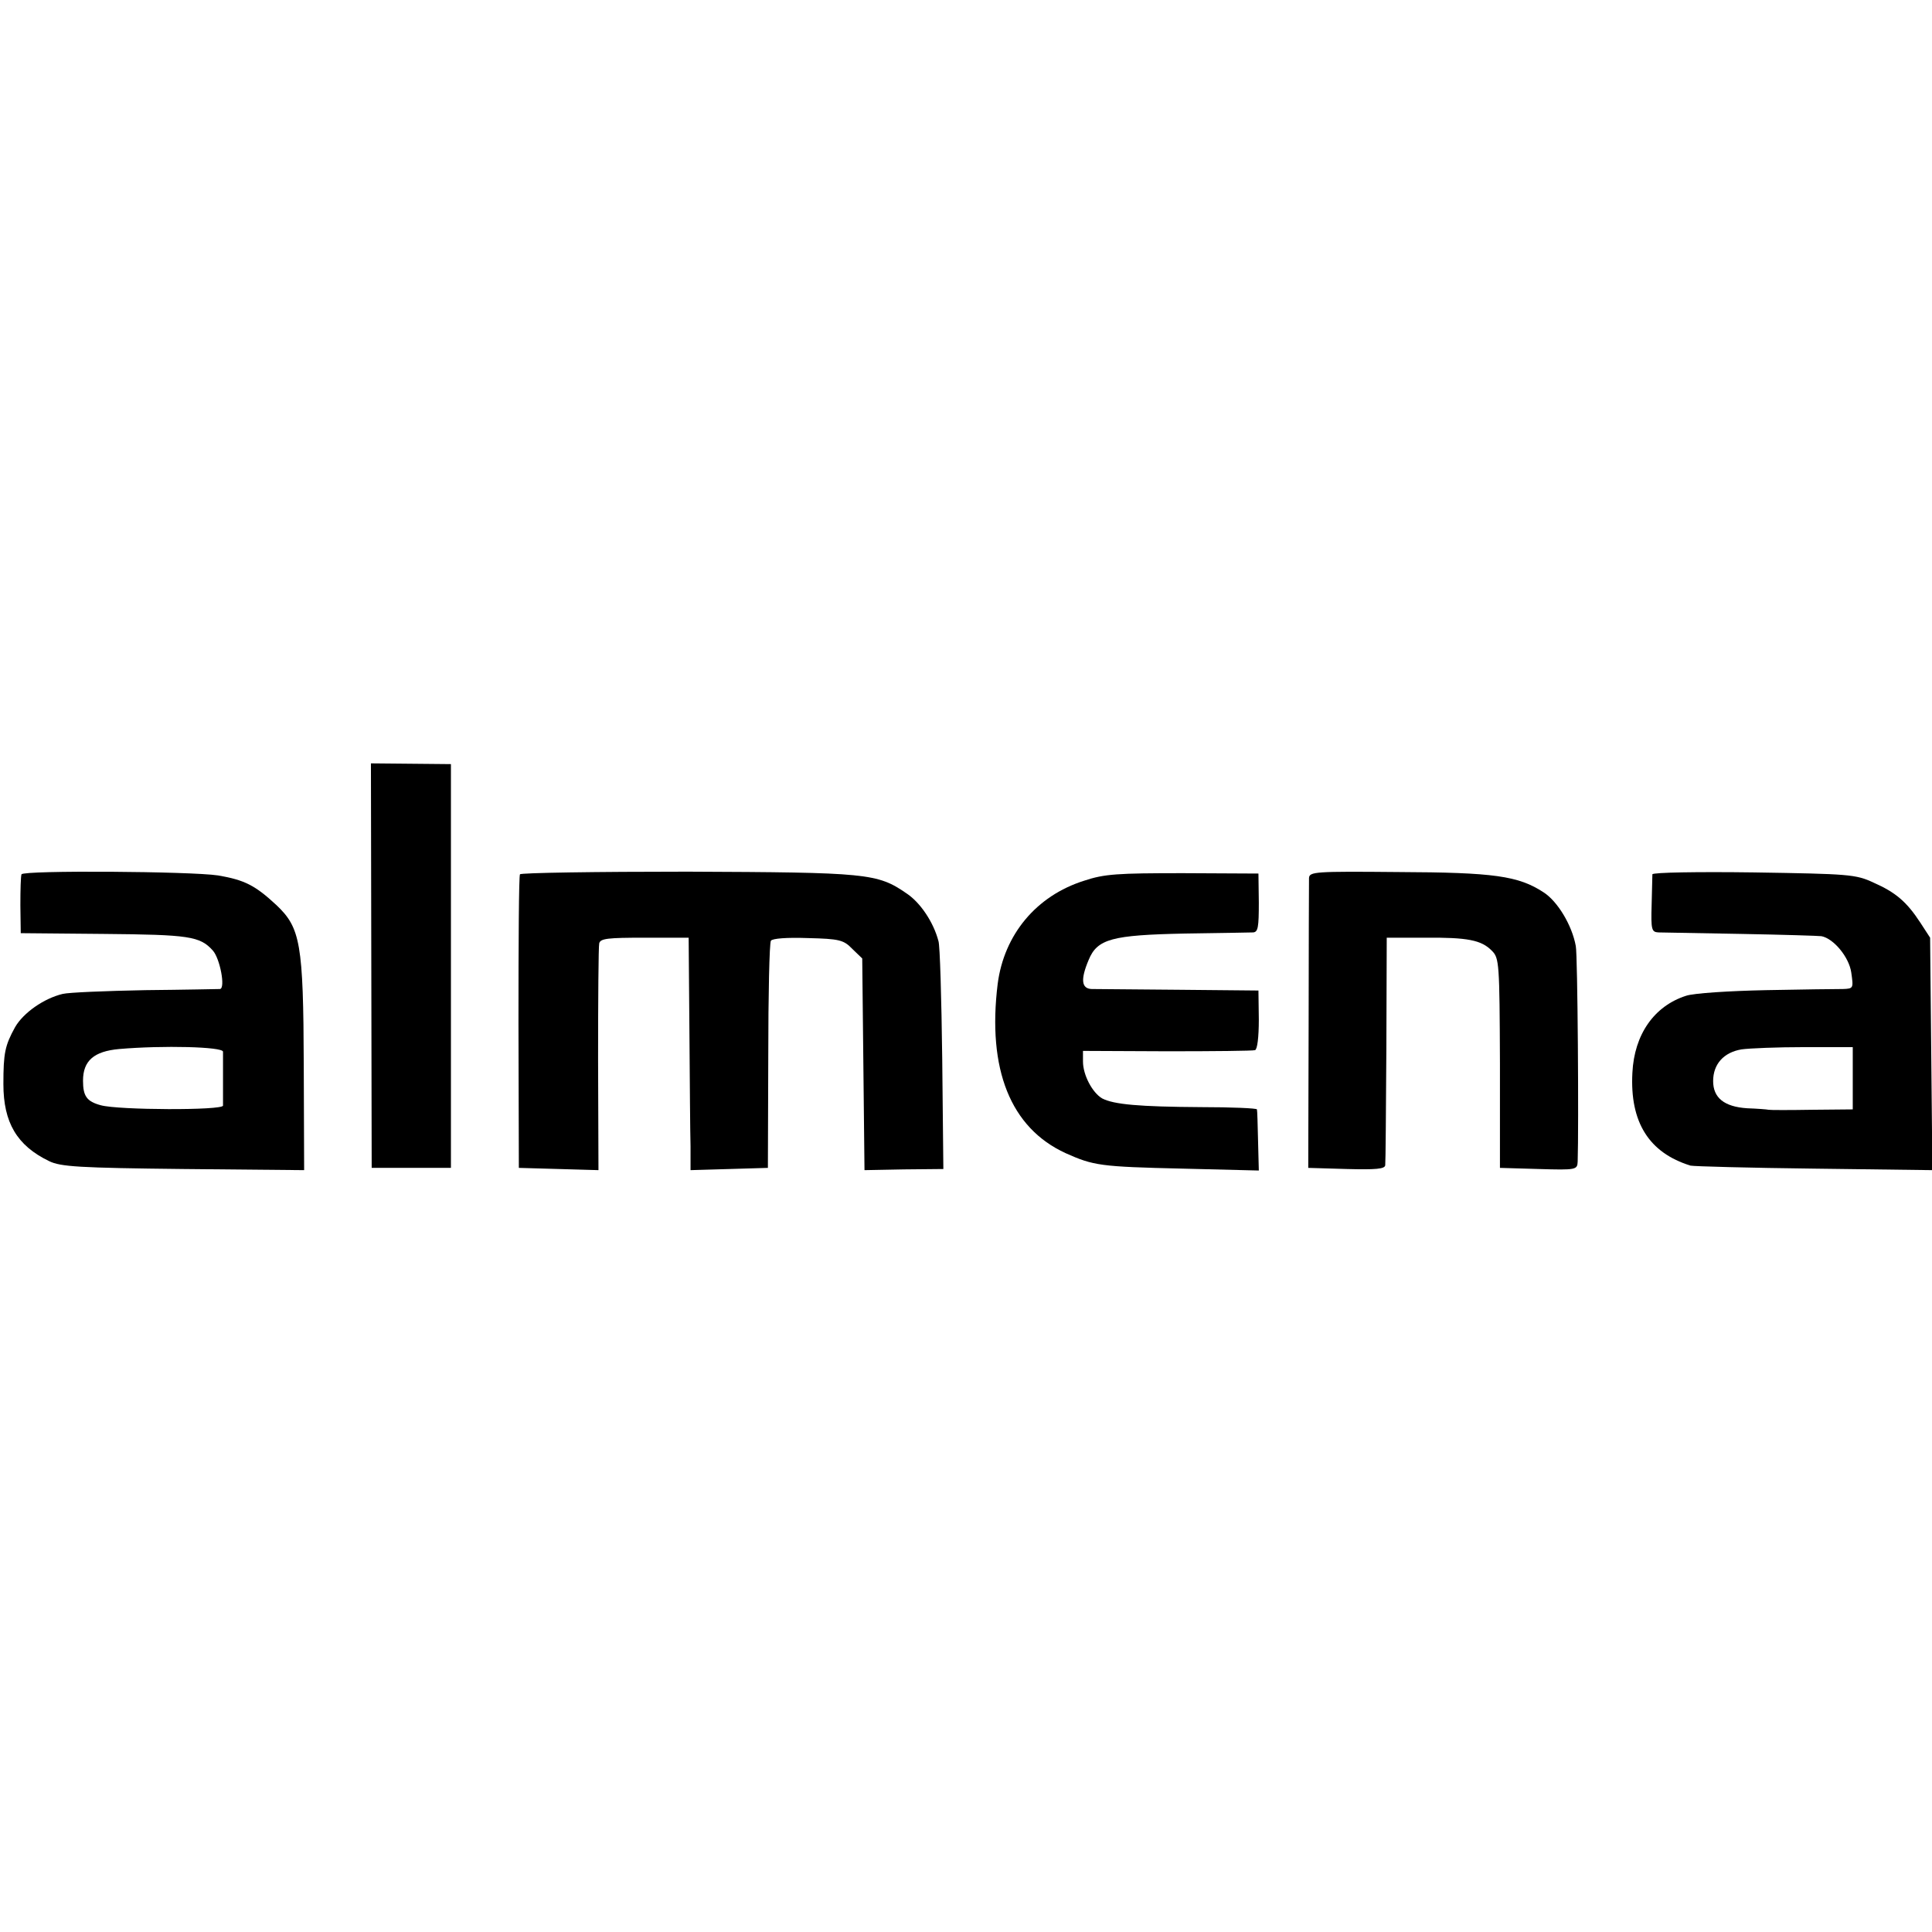
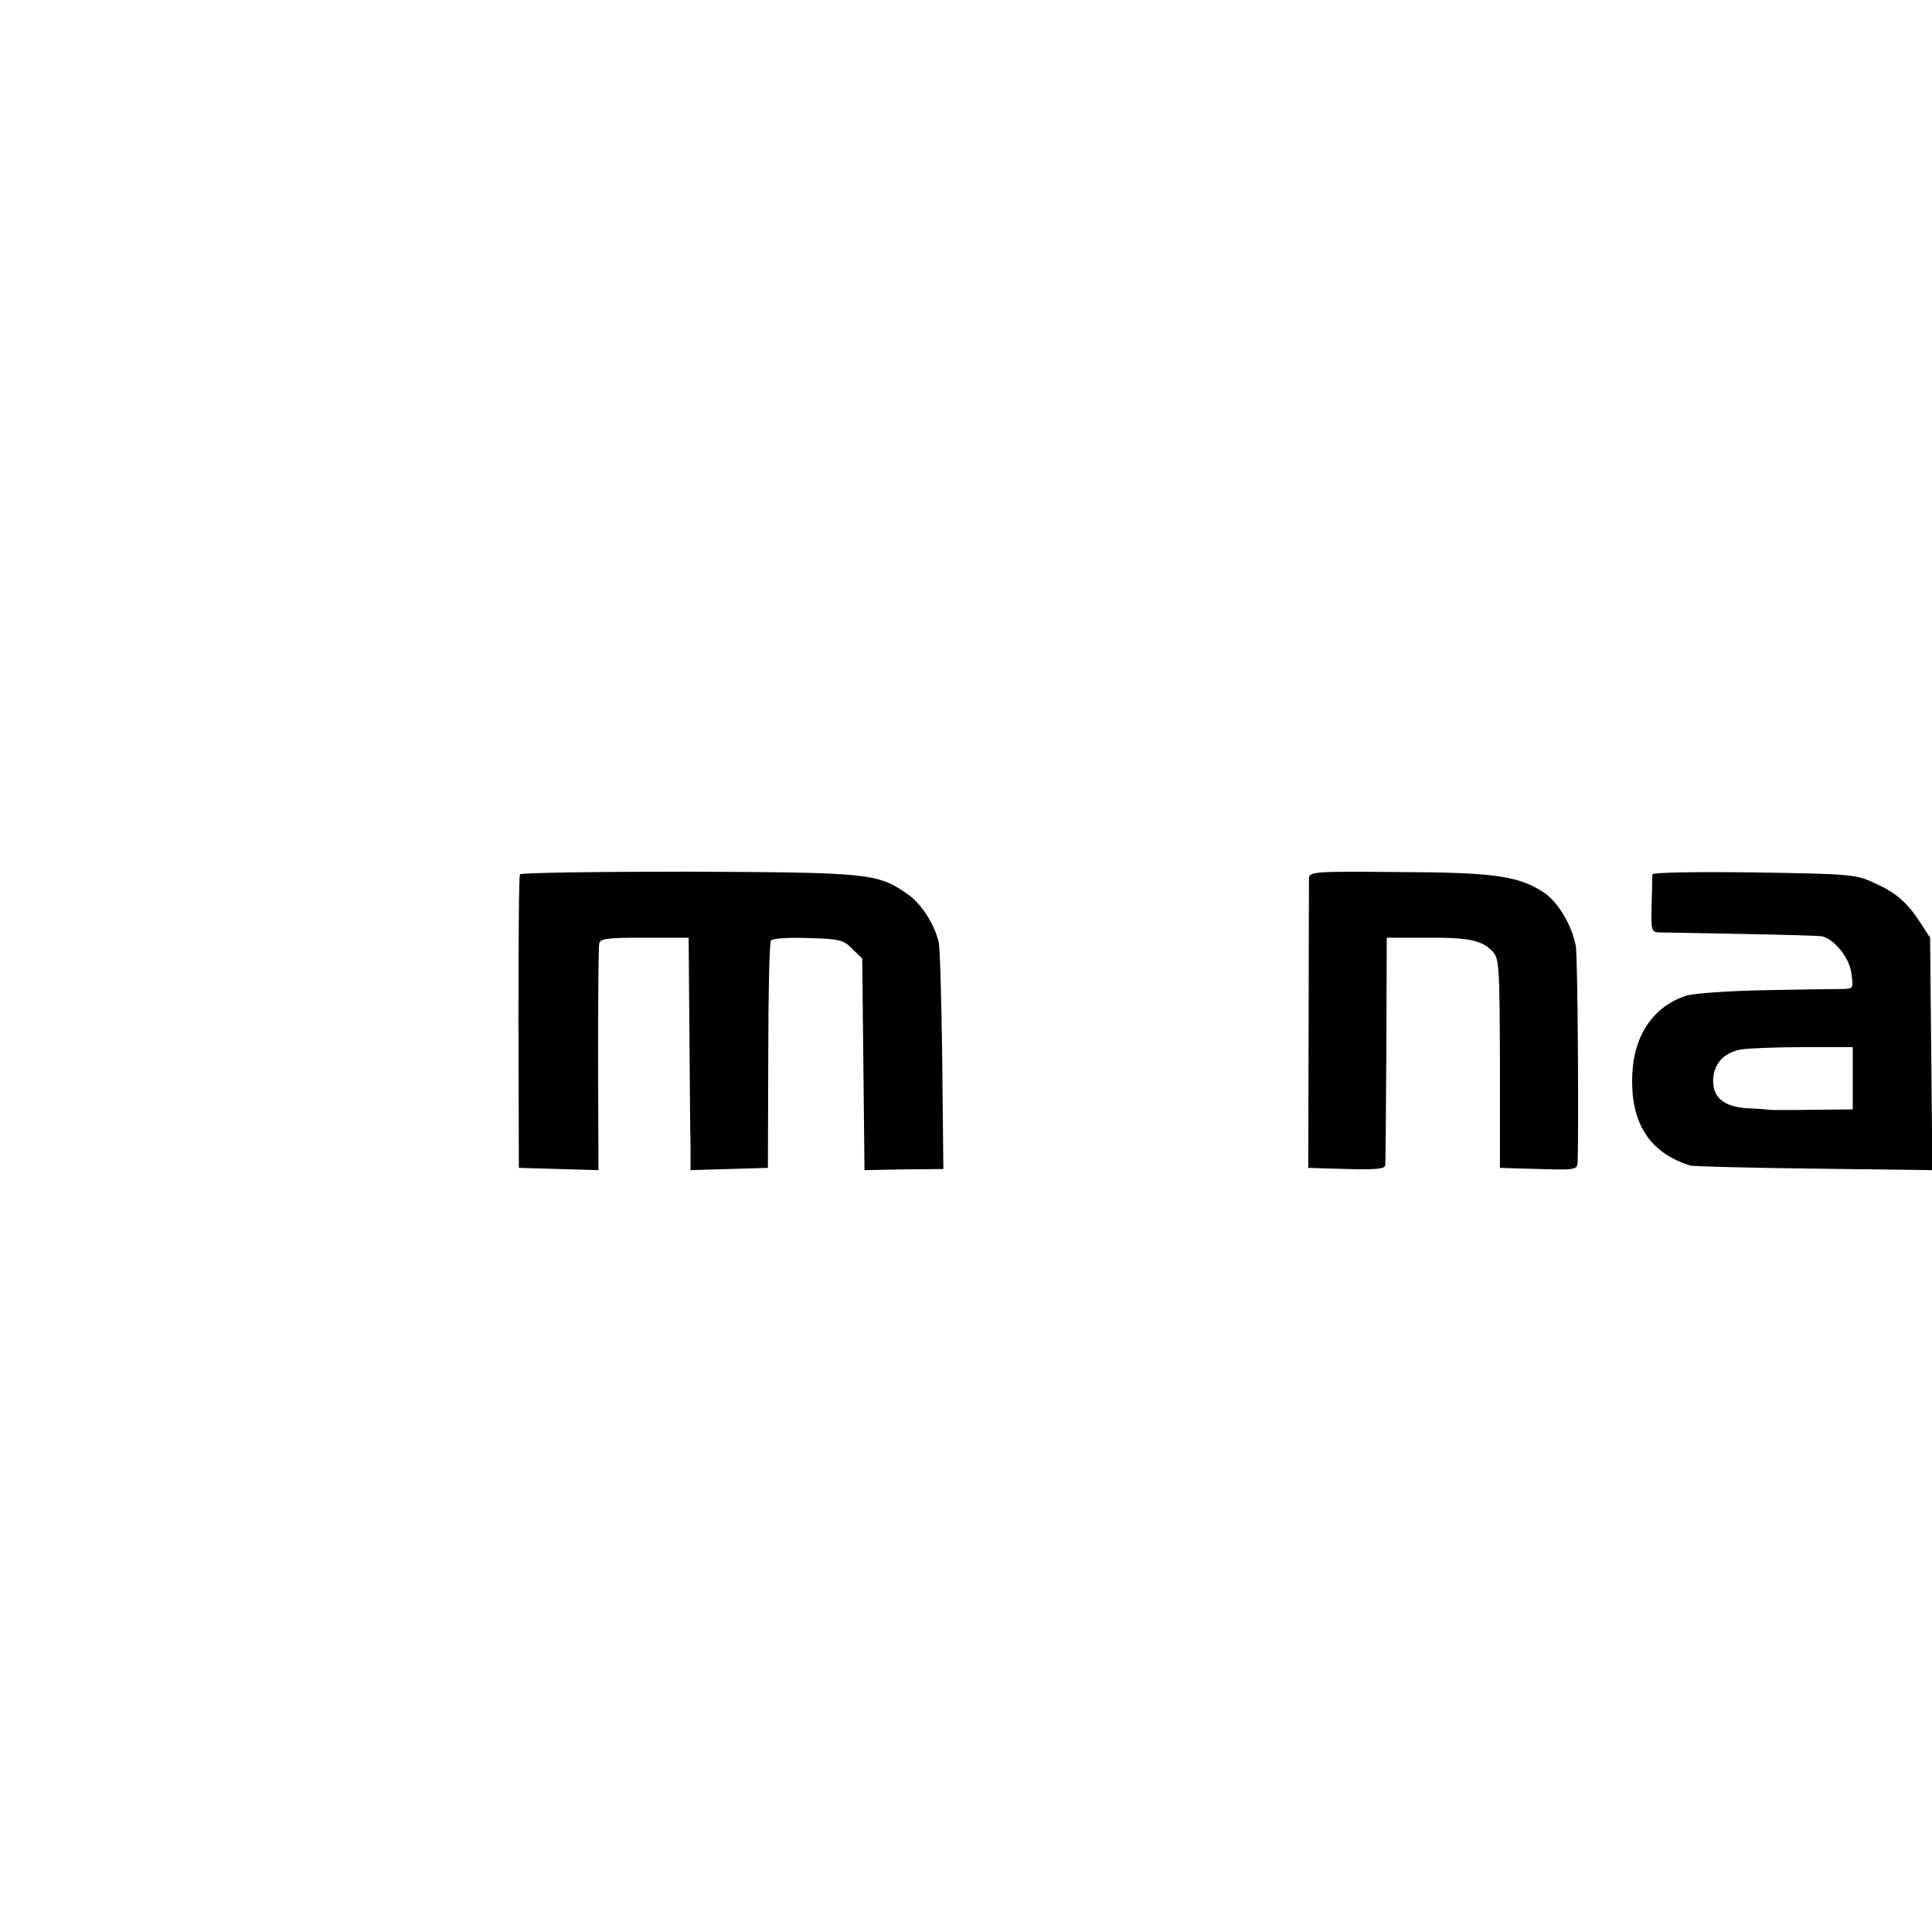
<svg xmlns="http://www.w3.org/2000/svg" version="1.0" width="512pt" height="512pt" viewBox="0 0 512 512" preserveAspectRatio="xMidYMid meet">
  <g transform="translate(0,512) scale(0.1,-0.1)" fill="#000000" stroke="none">
-     <path d="M984 2561 l1 -536 105 0 105 0 0 535 0 535 -106 1 -106 1 1 -536z" />
-     <path d="M57 2803 c-2 -5 -3 -41 -3 -82 l1 -74 220 -2 c226 -2 255 -6 289 -44 19 -21 34 -100 19 -102 -4 0 -93 -2 -198 -3 -104 -2 -203 -6 -219 -10 -50 -12 -104 -50 -126 -88 -27 -49 -31 -69 -31 -151 0 -102 36 -163 121 -204 30 -15 80 -18 356 -21 l320 -3 -1 278 c-1 323 -9 364 -72 424 -57 53 -85 67 -155 79 -72 11 -515 14 -521 3z m534 -470 c0 -17 0 -130 0 -143 -1 -13 -278 -12 -324 1 -37 10 -47 24 -47 65 0 53 29 78 96 84 116 10 274 6 275 -7z" />
    <path d="M1378 2803 c-3 -4 -4 -181 -4 -393 l1 -385 106 -3 105 -3 -1 293 c0 161 1 300 3 308 3 13 23 15 120 15 l117 0 2 -245 c1 -135 2 -273 3 -308 l0 -63 103 3 102 3 1 296 c0 162 3 300 7 306 4 6 42 9 98 7 84 -2 95 -5 118 -29 l26 -25 3 -281 3 -280 105 2 104 1 -3 292 c-2 160 -6 301 -10 312 -13 50 -48 102 -84 126 -78 54 -104 56 -581 58 -242 0 -442 -3 -444 -7z" />
-     <path d="M2873 2786 c-127 -40 -212 -143 -229 -273 -28 -227 34 -382 180 -449 74 -33 91 -36 311 -41 l201 -5 -2 78 c-1 44 -2 81 -3 84 0 3 -67 6 -148 6 -164 1 -231 7 -262 23 -26 15 -51 62 -51 98 l0 28 223 -1 c122 0 227 1 233 3 6 2 10 34 10 81 l-1 77 -210 2 c-116 1 -220 2 -232 2 -27 1 -30 25 -8 77 23 56 62 66 255 70 91 1 172 3 181 3 13 1 15 14 15 79 l-1 77 -200 1 c-174 0 -208 -2 -262 -20z" />
    <path d="M3469 2793 c0 -10 -1 -187 -1 -393 l-1 -375 102 -3 c77 -2 101 0 102 10 1 7 2 146 3 308 l1 295 100 0 c114 1 151 -6 179 -35 19 -19 20 -33 21 -297 l0 -278 103 -3 c100 -3 102 -2 103 20 3 88 0 548 -5 571 -10 55 -48 118 -85 142 -67 44 -132 53 -386 54 -220 2 -235 1 -236 -16z" />
    <path d="M4379 2803 c0 -4 -1 -41 -2 -81 -2 -66 0 -72 18 -73 11 0 110 -2 220 -4 110 -2 206 -5 212 -6 32 -6 73 -55 79 -96 6 -42 6 -43 -22 -44 -16 0 -108 -1 -204 -3 -97 -2 -192 -8 -212 -15 -84 -27 -137 -102 -142 -204 -7 -131 44 -212 154 -246 8 -2 156 -6 328 -8 l313 -4 -3 308 -3 308 -26 40 c-36 55 -65 80 -124 106 -47 22 -65 23 -317 27 -148 2 -268 0 -269 -5z m531 -540 l0 -83 -107 -1 c-60 -1 -112 -1 -116 0 -4 1 -30 3 -57 4 -61 4 -90 28 -90 72 0 45 28 76 75 84 21 3 96 6 167 6 l128 0 0 -82z" />
  </g>
</svg>